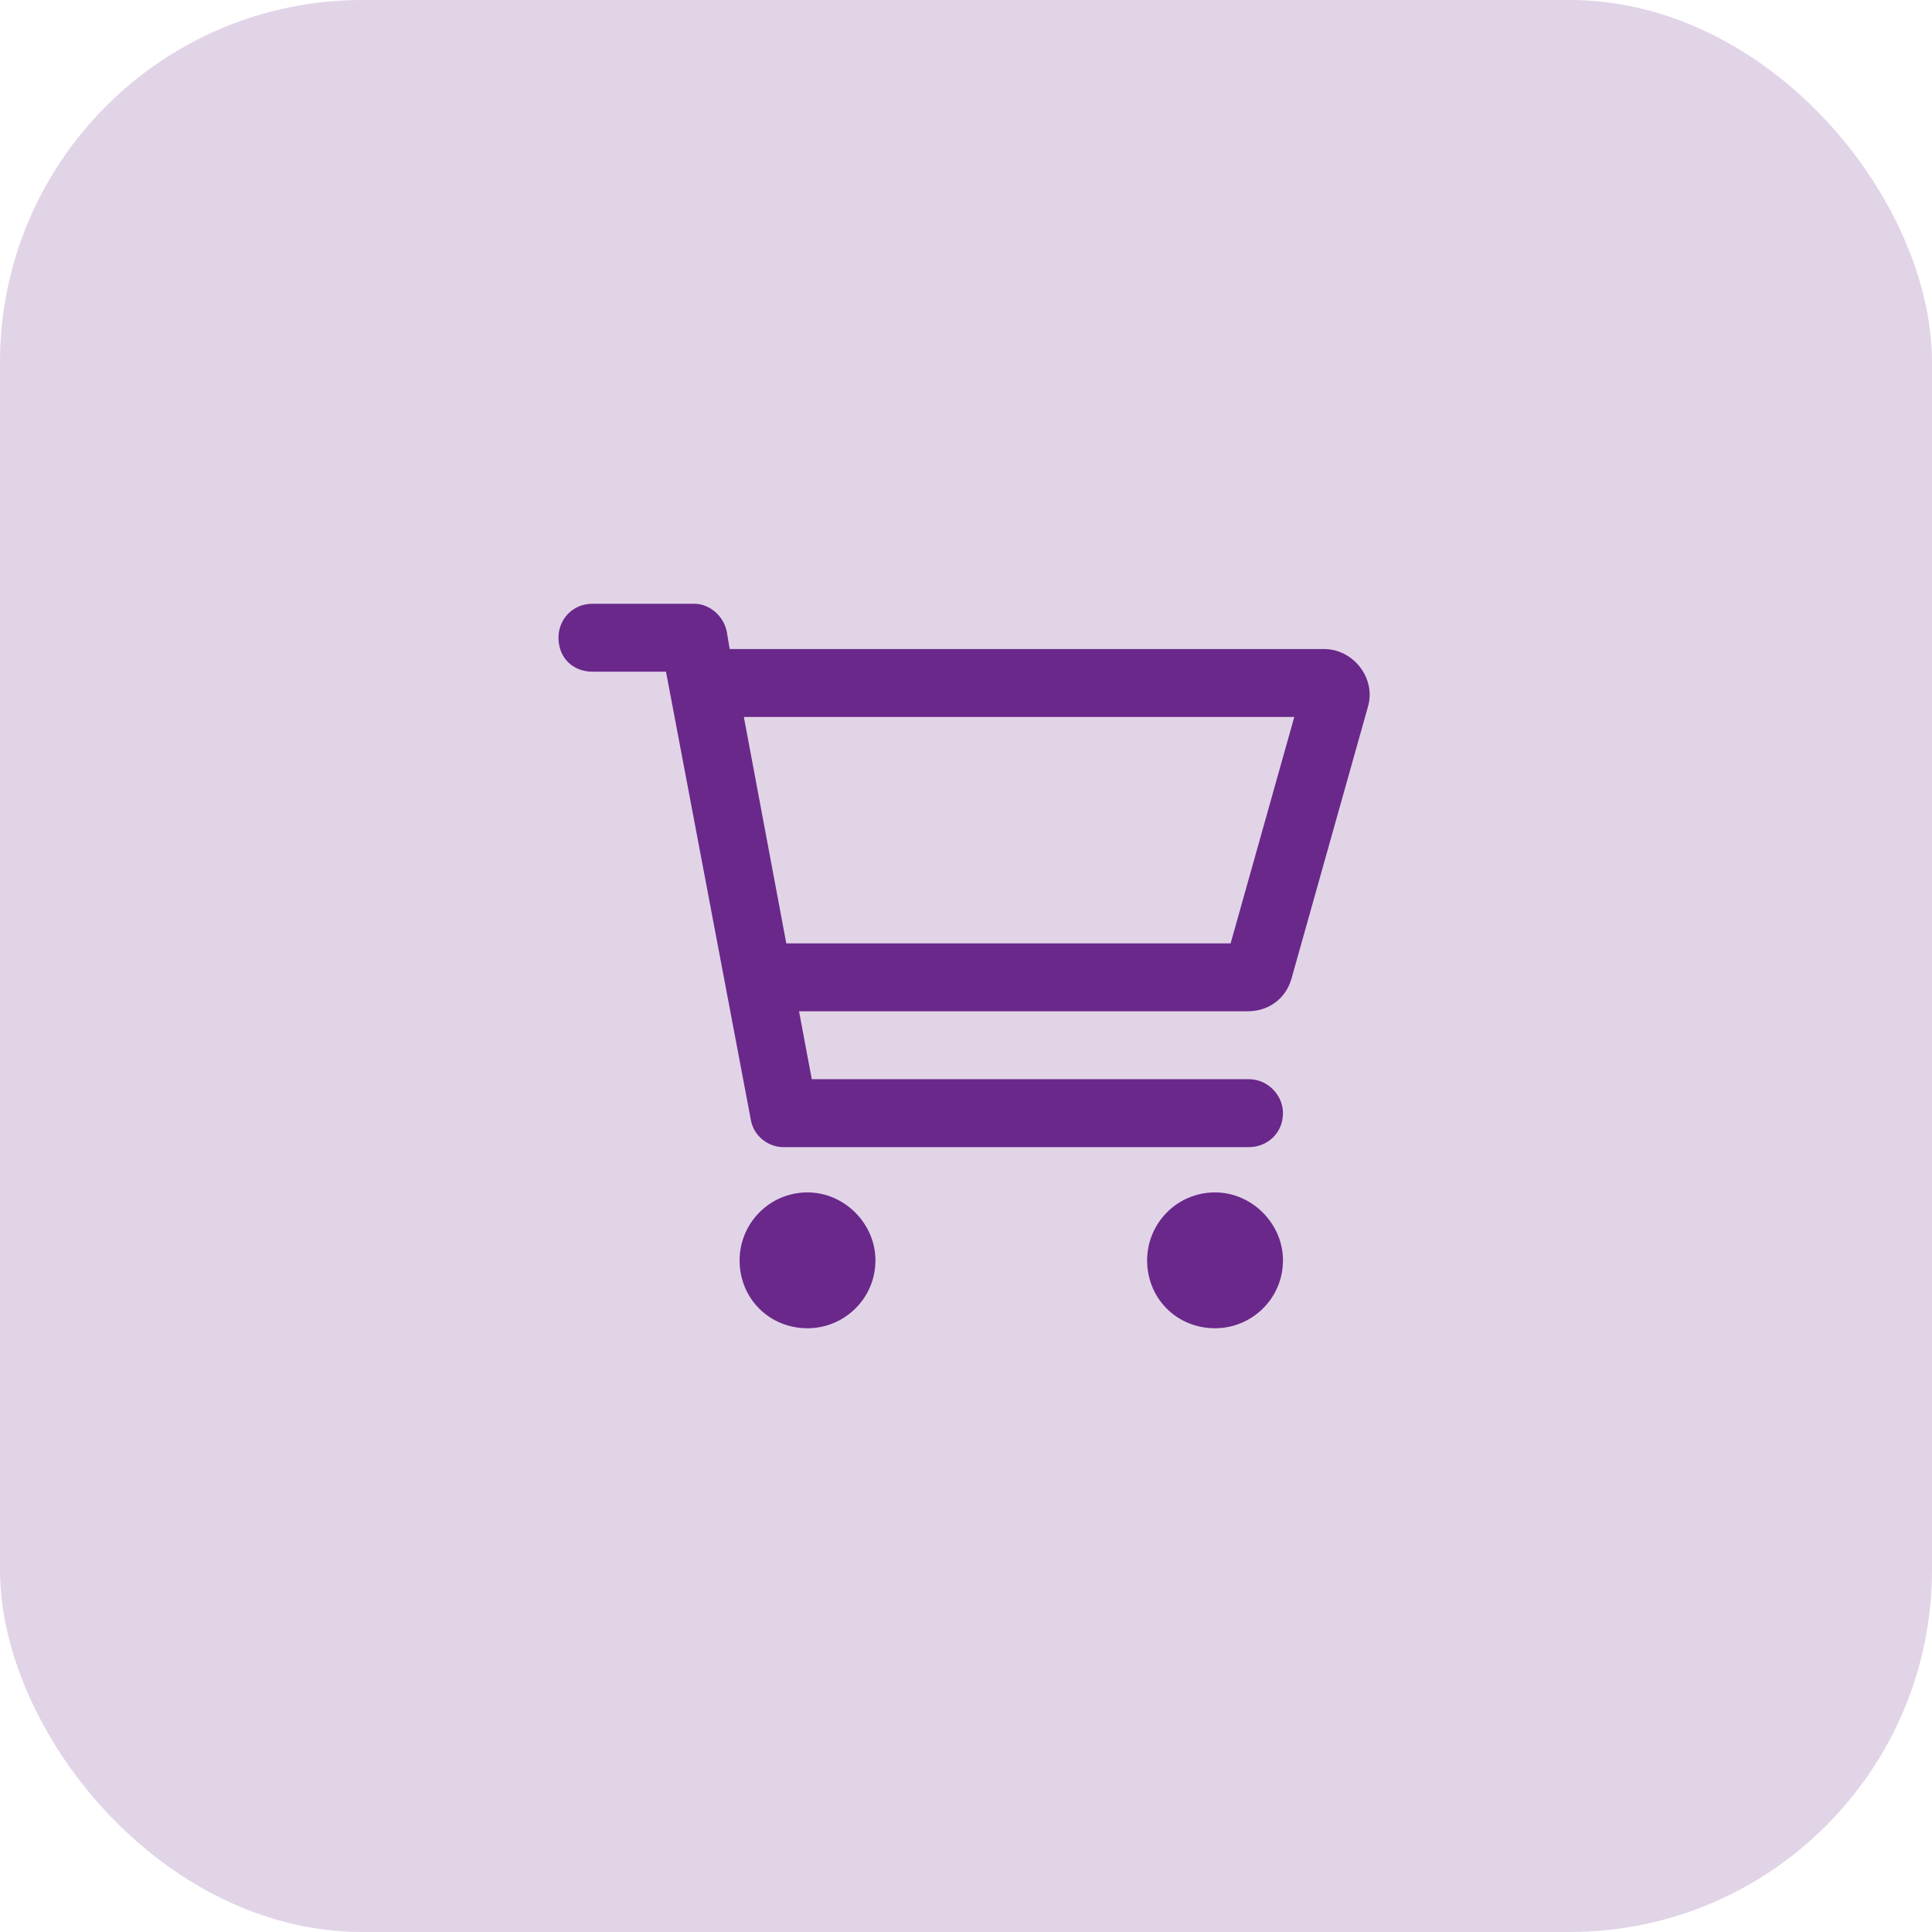
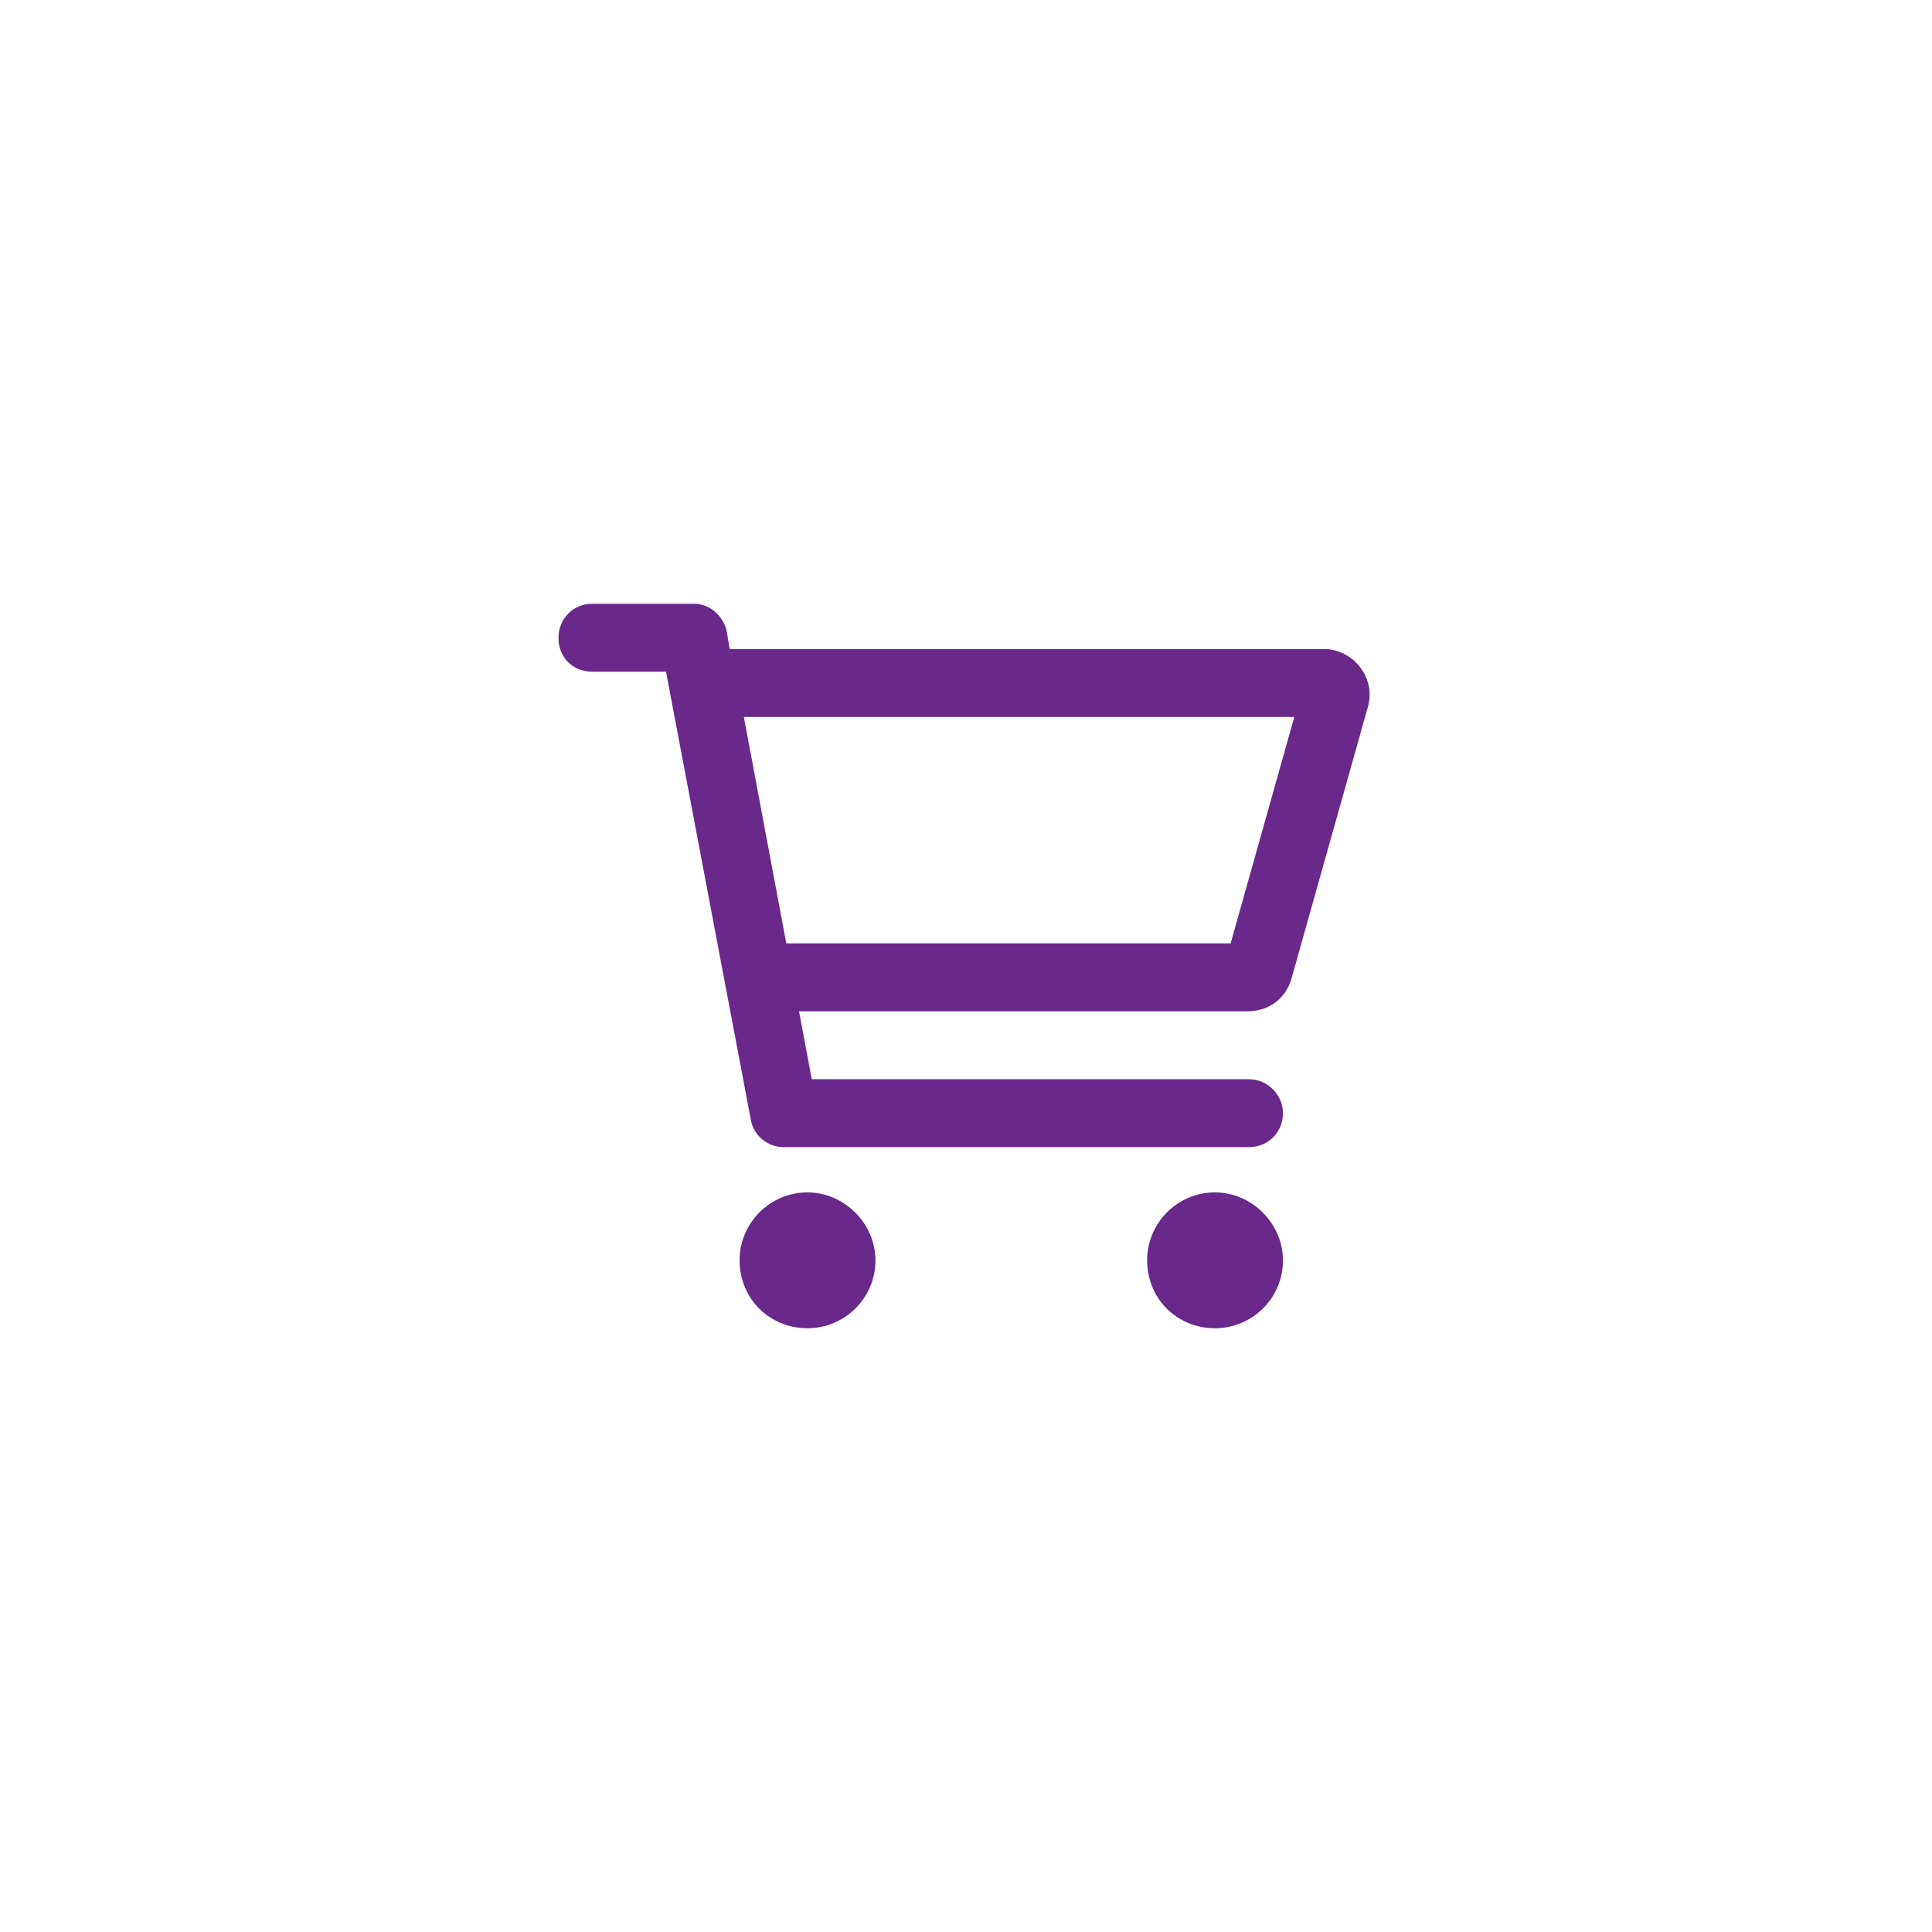
<svg xmlns="http://www.w3.org/2000/svg" width="64" height="64" viewBox="0 0 64 64" fill="none">
-   <rect width="64" height="64" rx="12" fill="#6A288A" fill-opacity="0.2" />
  <path d="M23 20C23.516 20 23.984 20.422 24.078 20.938L24.172 21.5H43.859C44.844 21.5 45.594 22.484 45.312 23.422L42.781 32.422C42.594 33.078 42.031 33.5 41.328 33.5H26.469L26.891 35.75H41.375C41.984 35.75 42.5 36.266 42.5 36.875C42.5 37.531 41.984 38 41.375 38H25.953C25.438 38 24.969 37.625 24.875 37.109L22.062 22.25H19.625C18.969 22.25 18.5 21.781 18.5 21.125C18.5 20.516 18.969 20 19.625 20H23ZM40.766 31.25L42.875 23.75H24.641L26.047 31.25H40.766ZM24.5 41.75C24.5 40.531 25.484 39.5 26.75 39.5C27.969 39.5 29 40.531 29 41.75C29 43.016 27.969 44 26.75 44C25.484 44 24.5 43.016 24.5 41.75ZM42.5 41.75C42.5 43.016 41.469 44 40.25 44C38.984 44 38 43.016 38 41.75C38 40.531 38.984 39.5 40.25 39.5C41.469 39.5 42.5 40.531 42.5 41.75Z" fill="#6A288A" />
</svg>